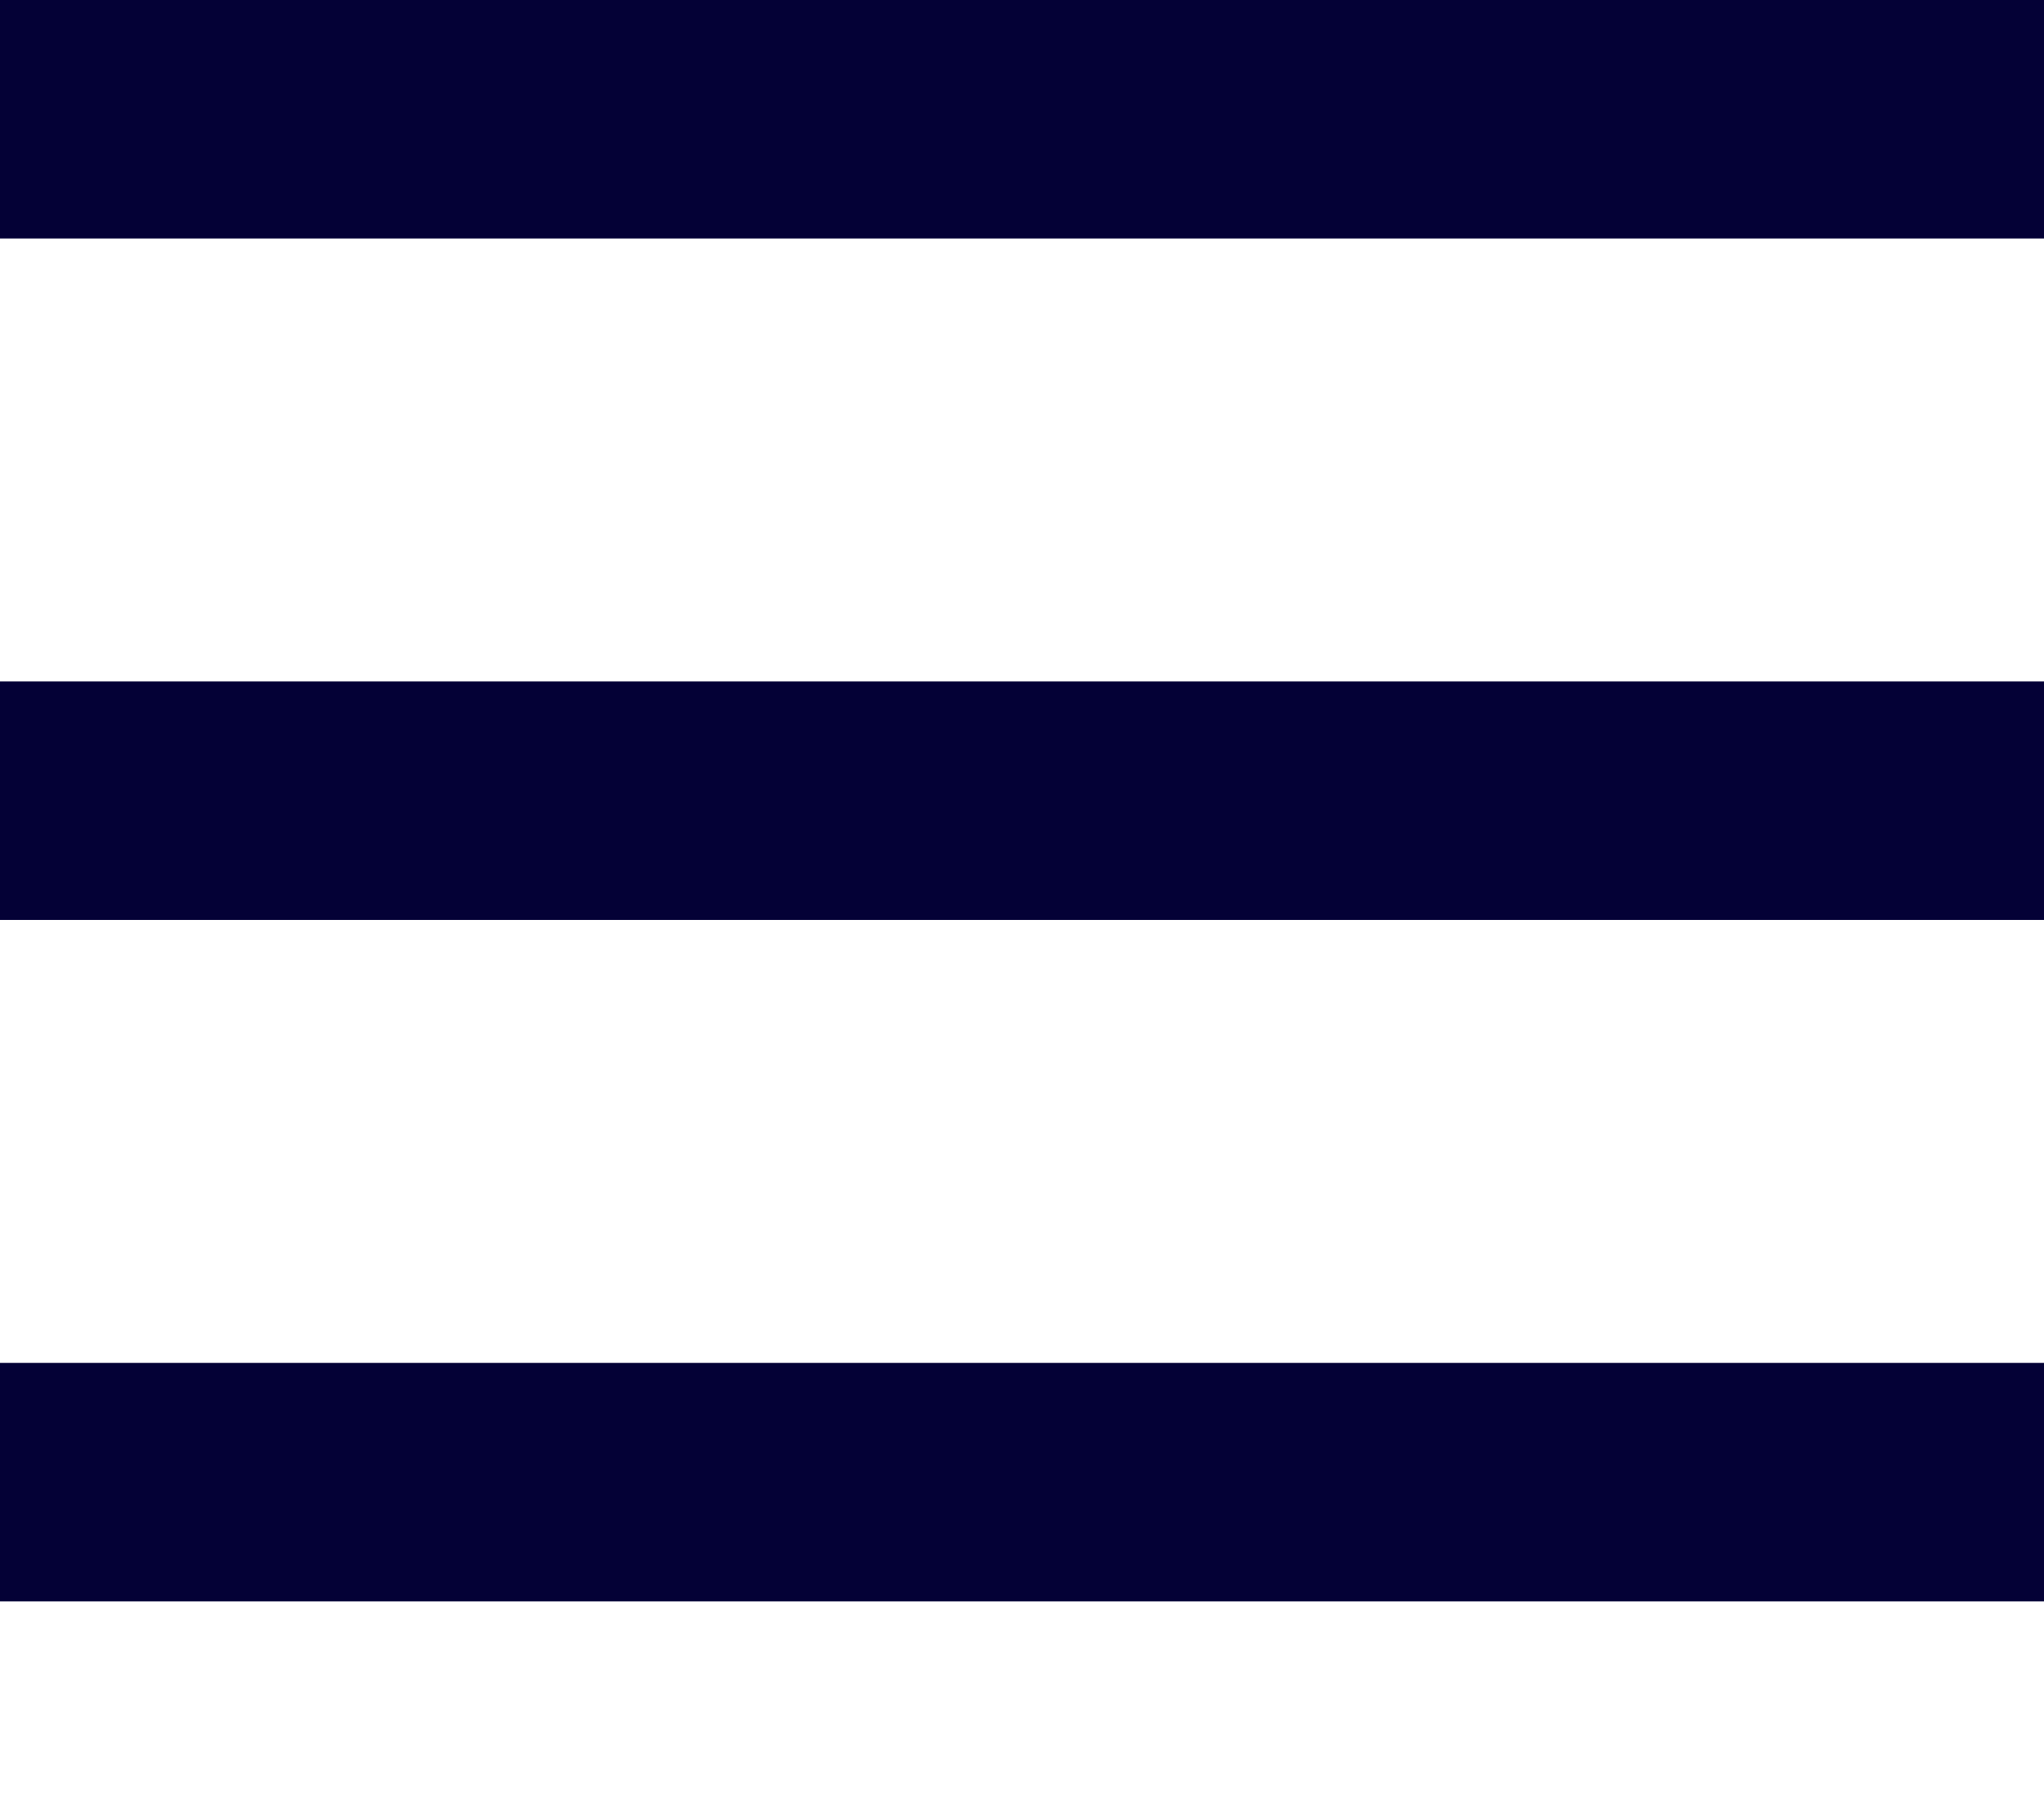
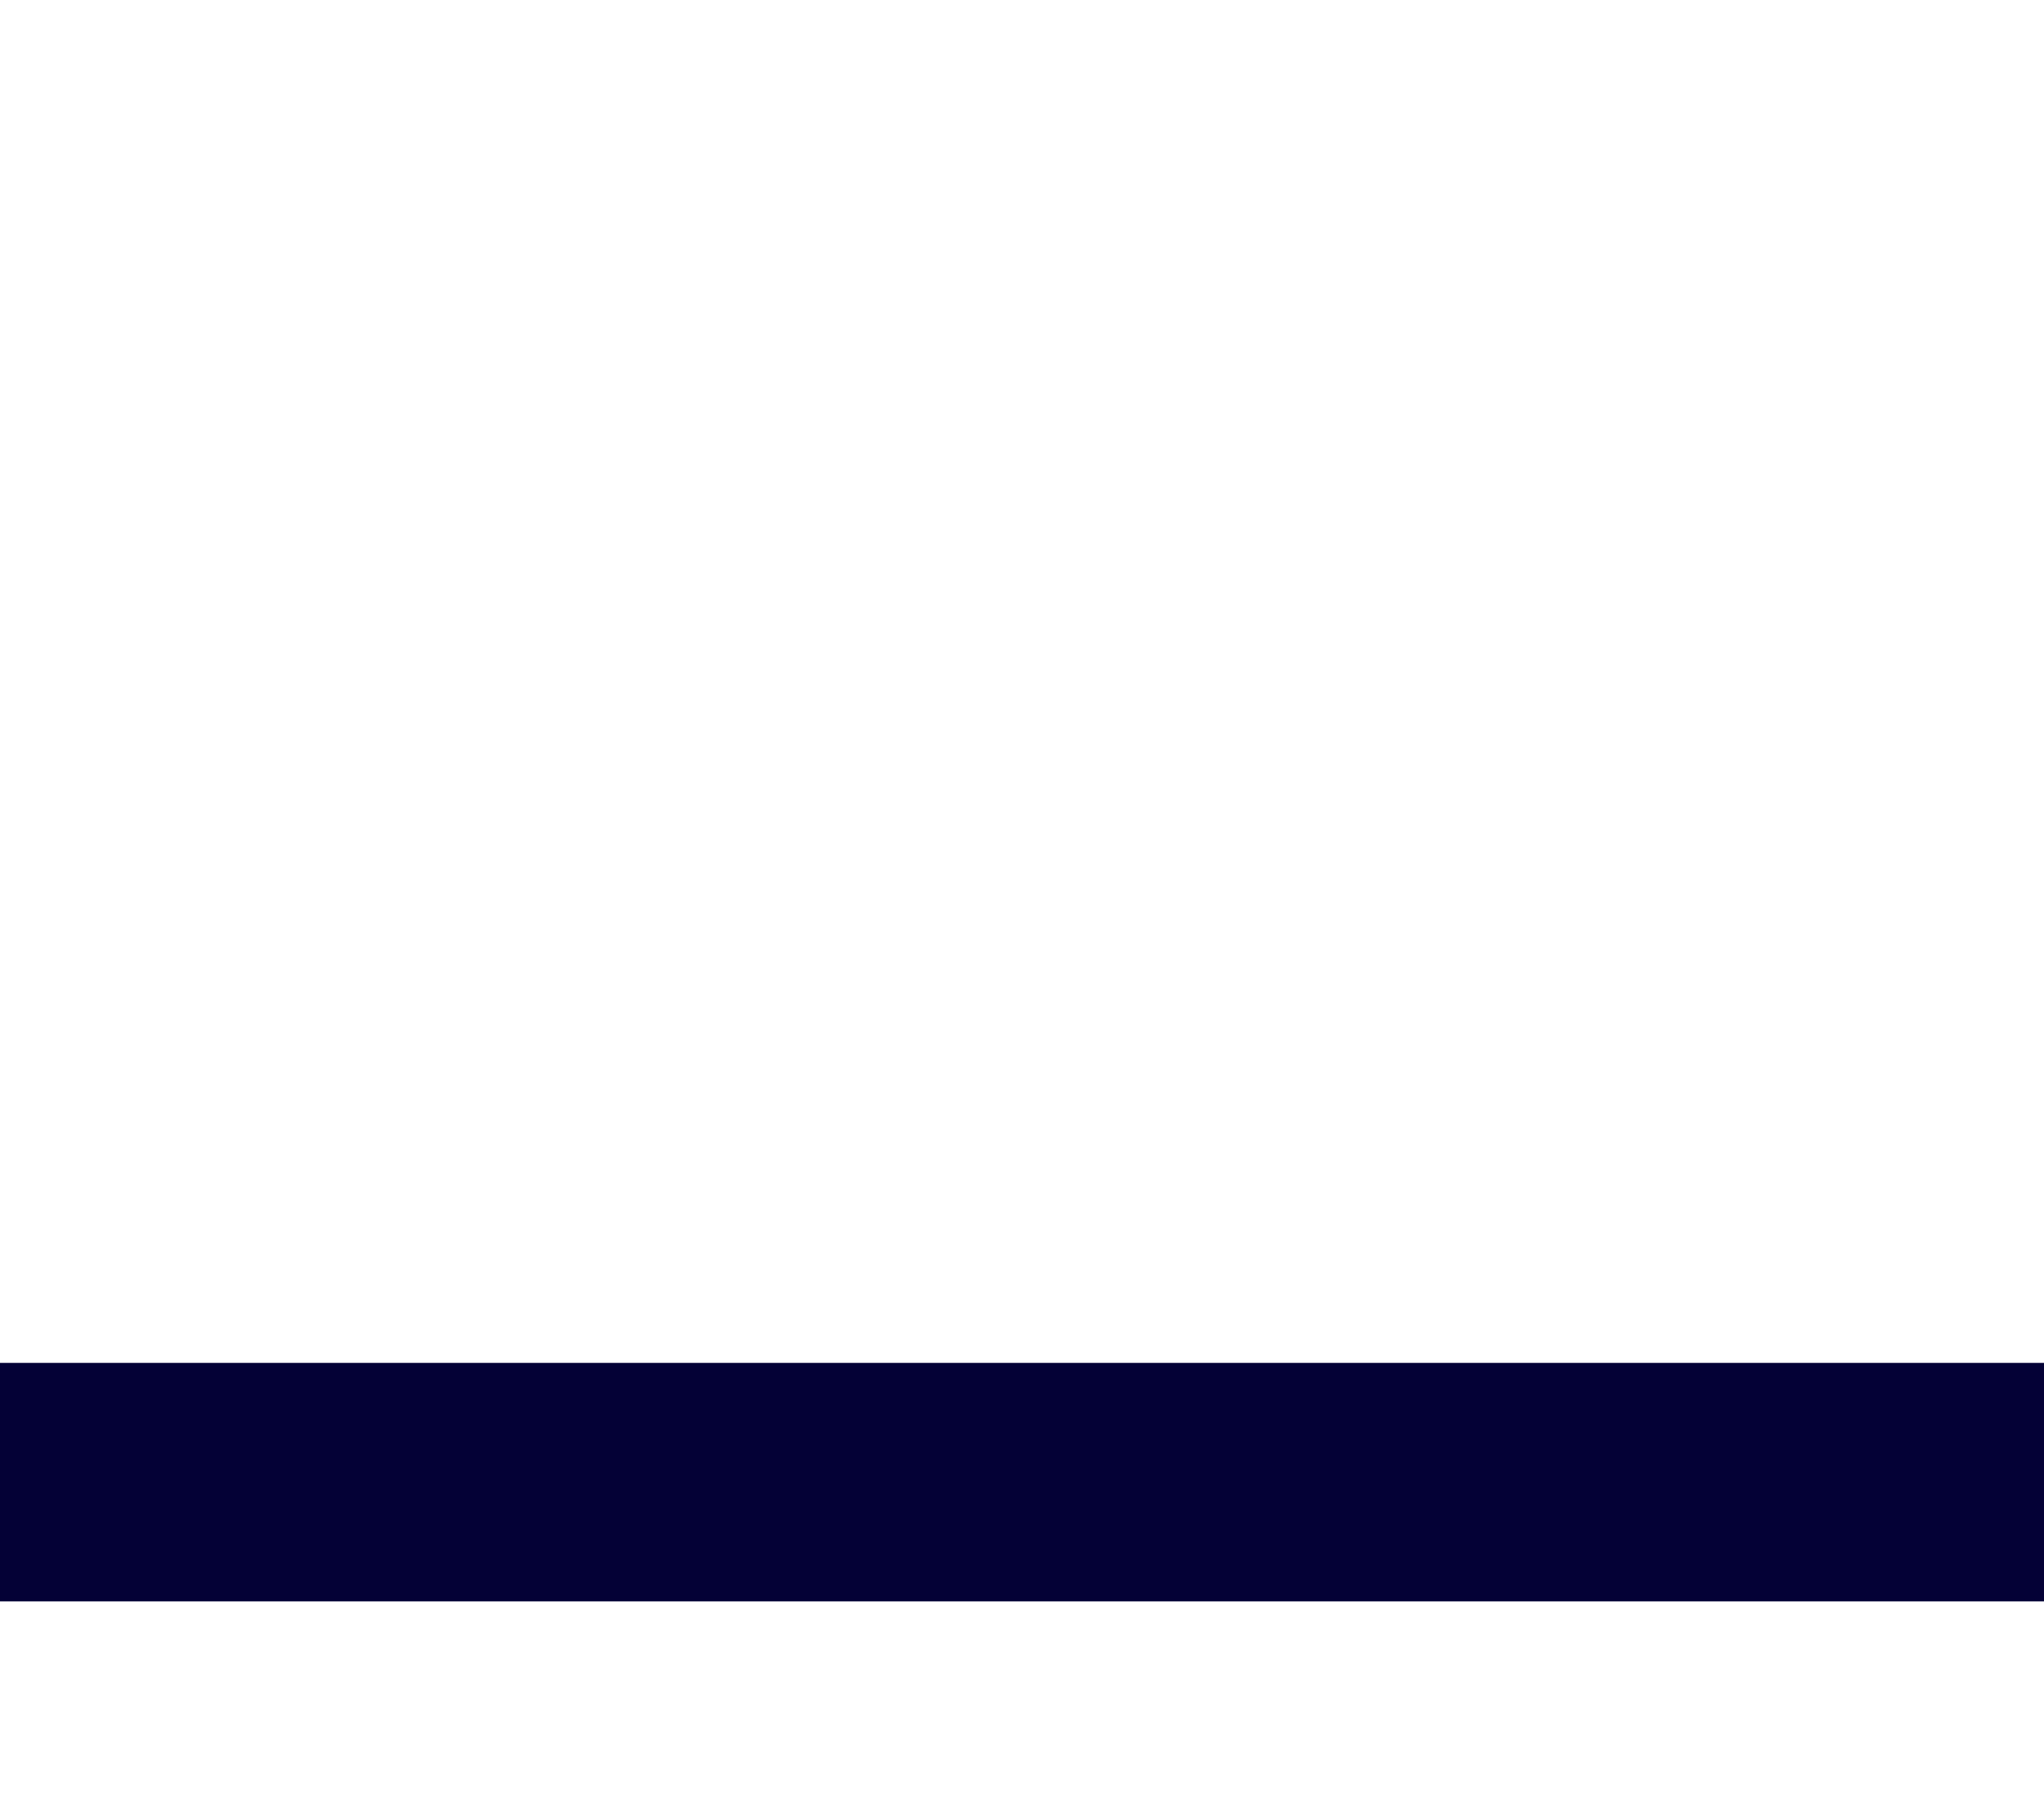
<svg xmlns="http://www.w3.org/2000/svg" width="9" height="8" viewBox="0 0 9 8" fill="none">
-   <path d="M9 0H0V1.05H9V0Z" fill="#040136" />
-   <path d="M9 3H0V4.05H9V3Z" fill="#040136" />
+   <path d="M9 0H0V1.05V0Z" fill="#040136" />
  <path d="M9 6H0V7.05H9V6Z" fill="#040136" />
</svg>